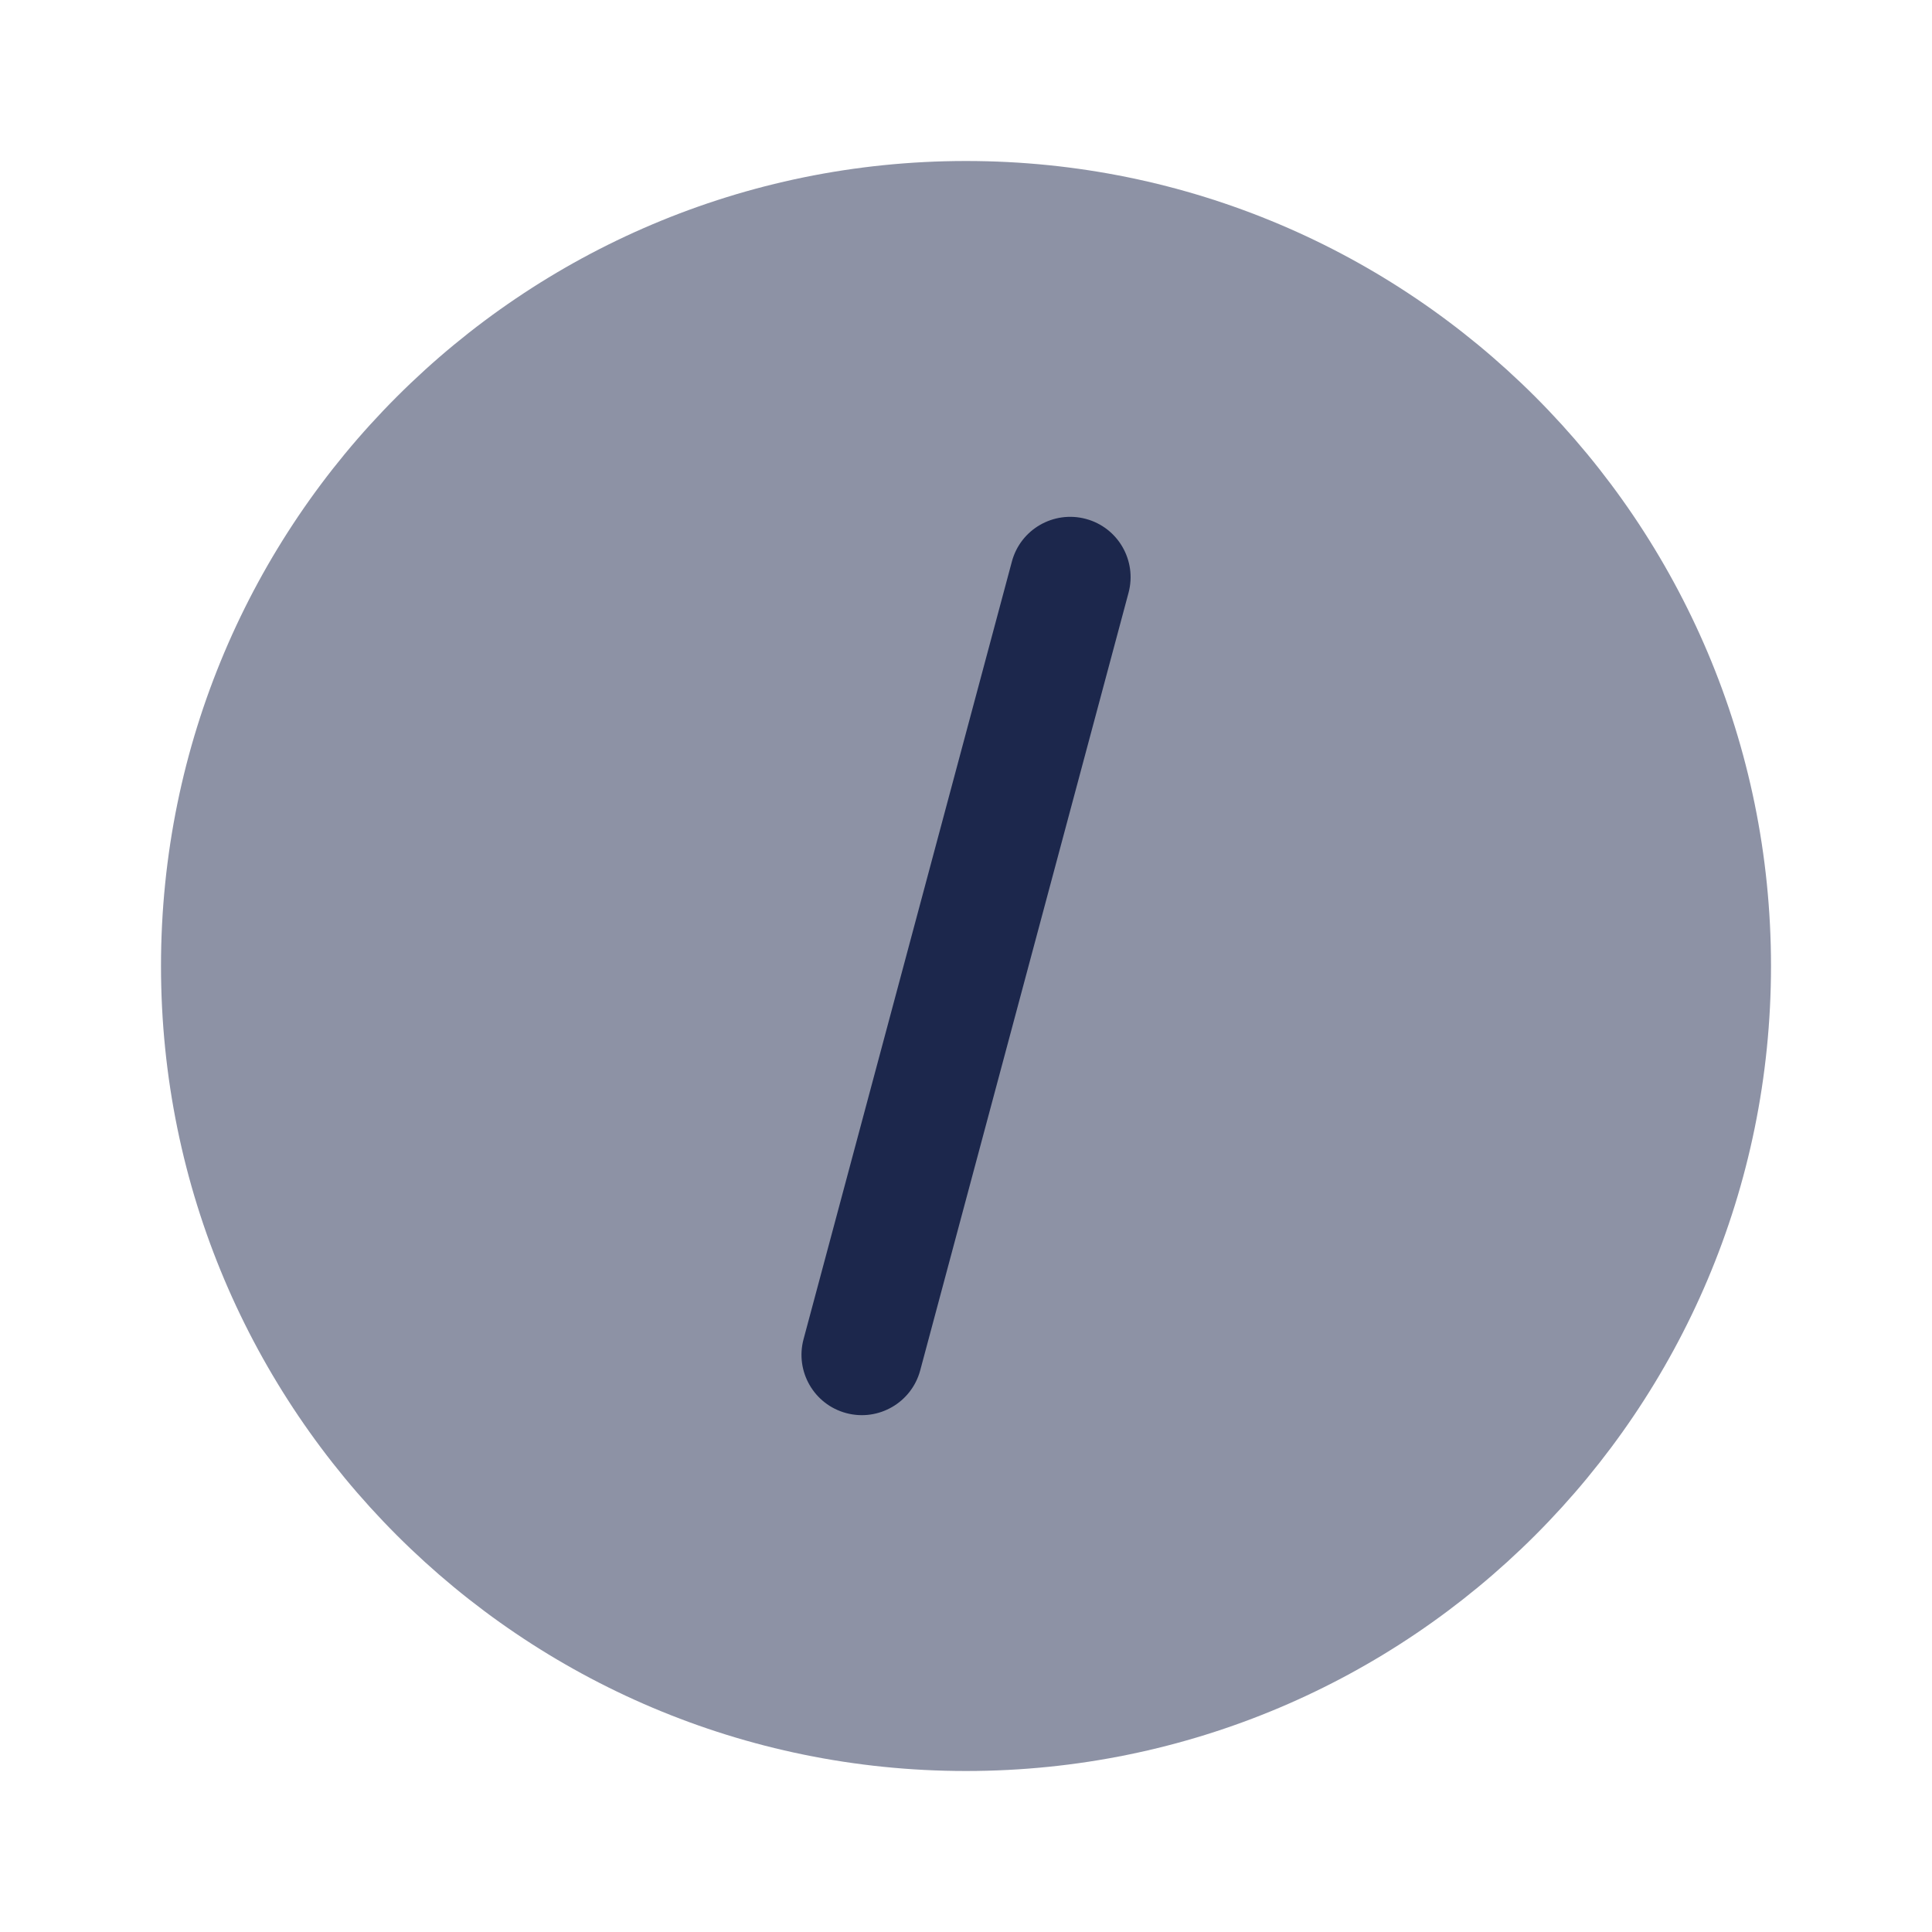
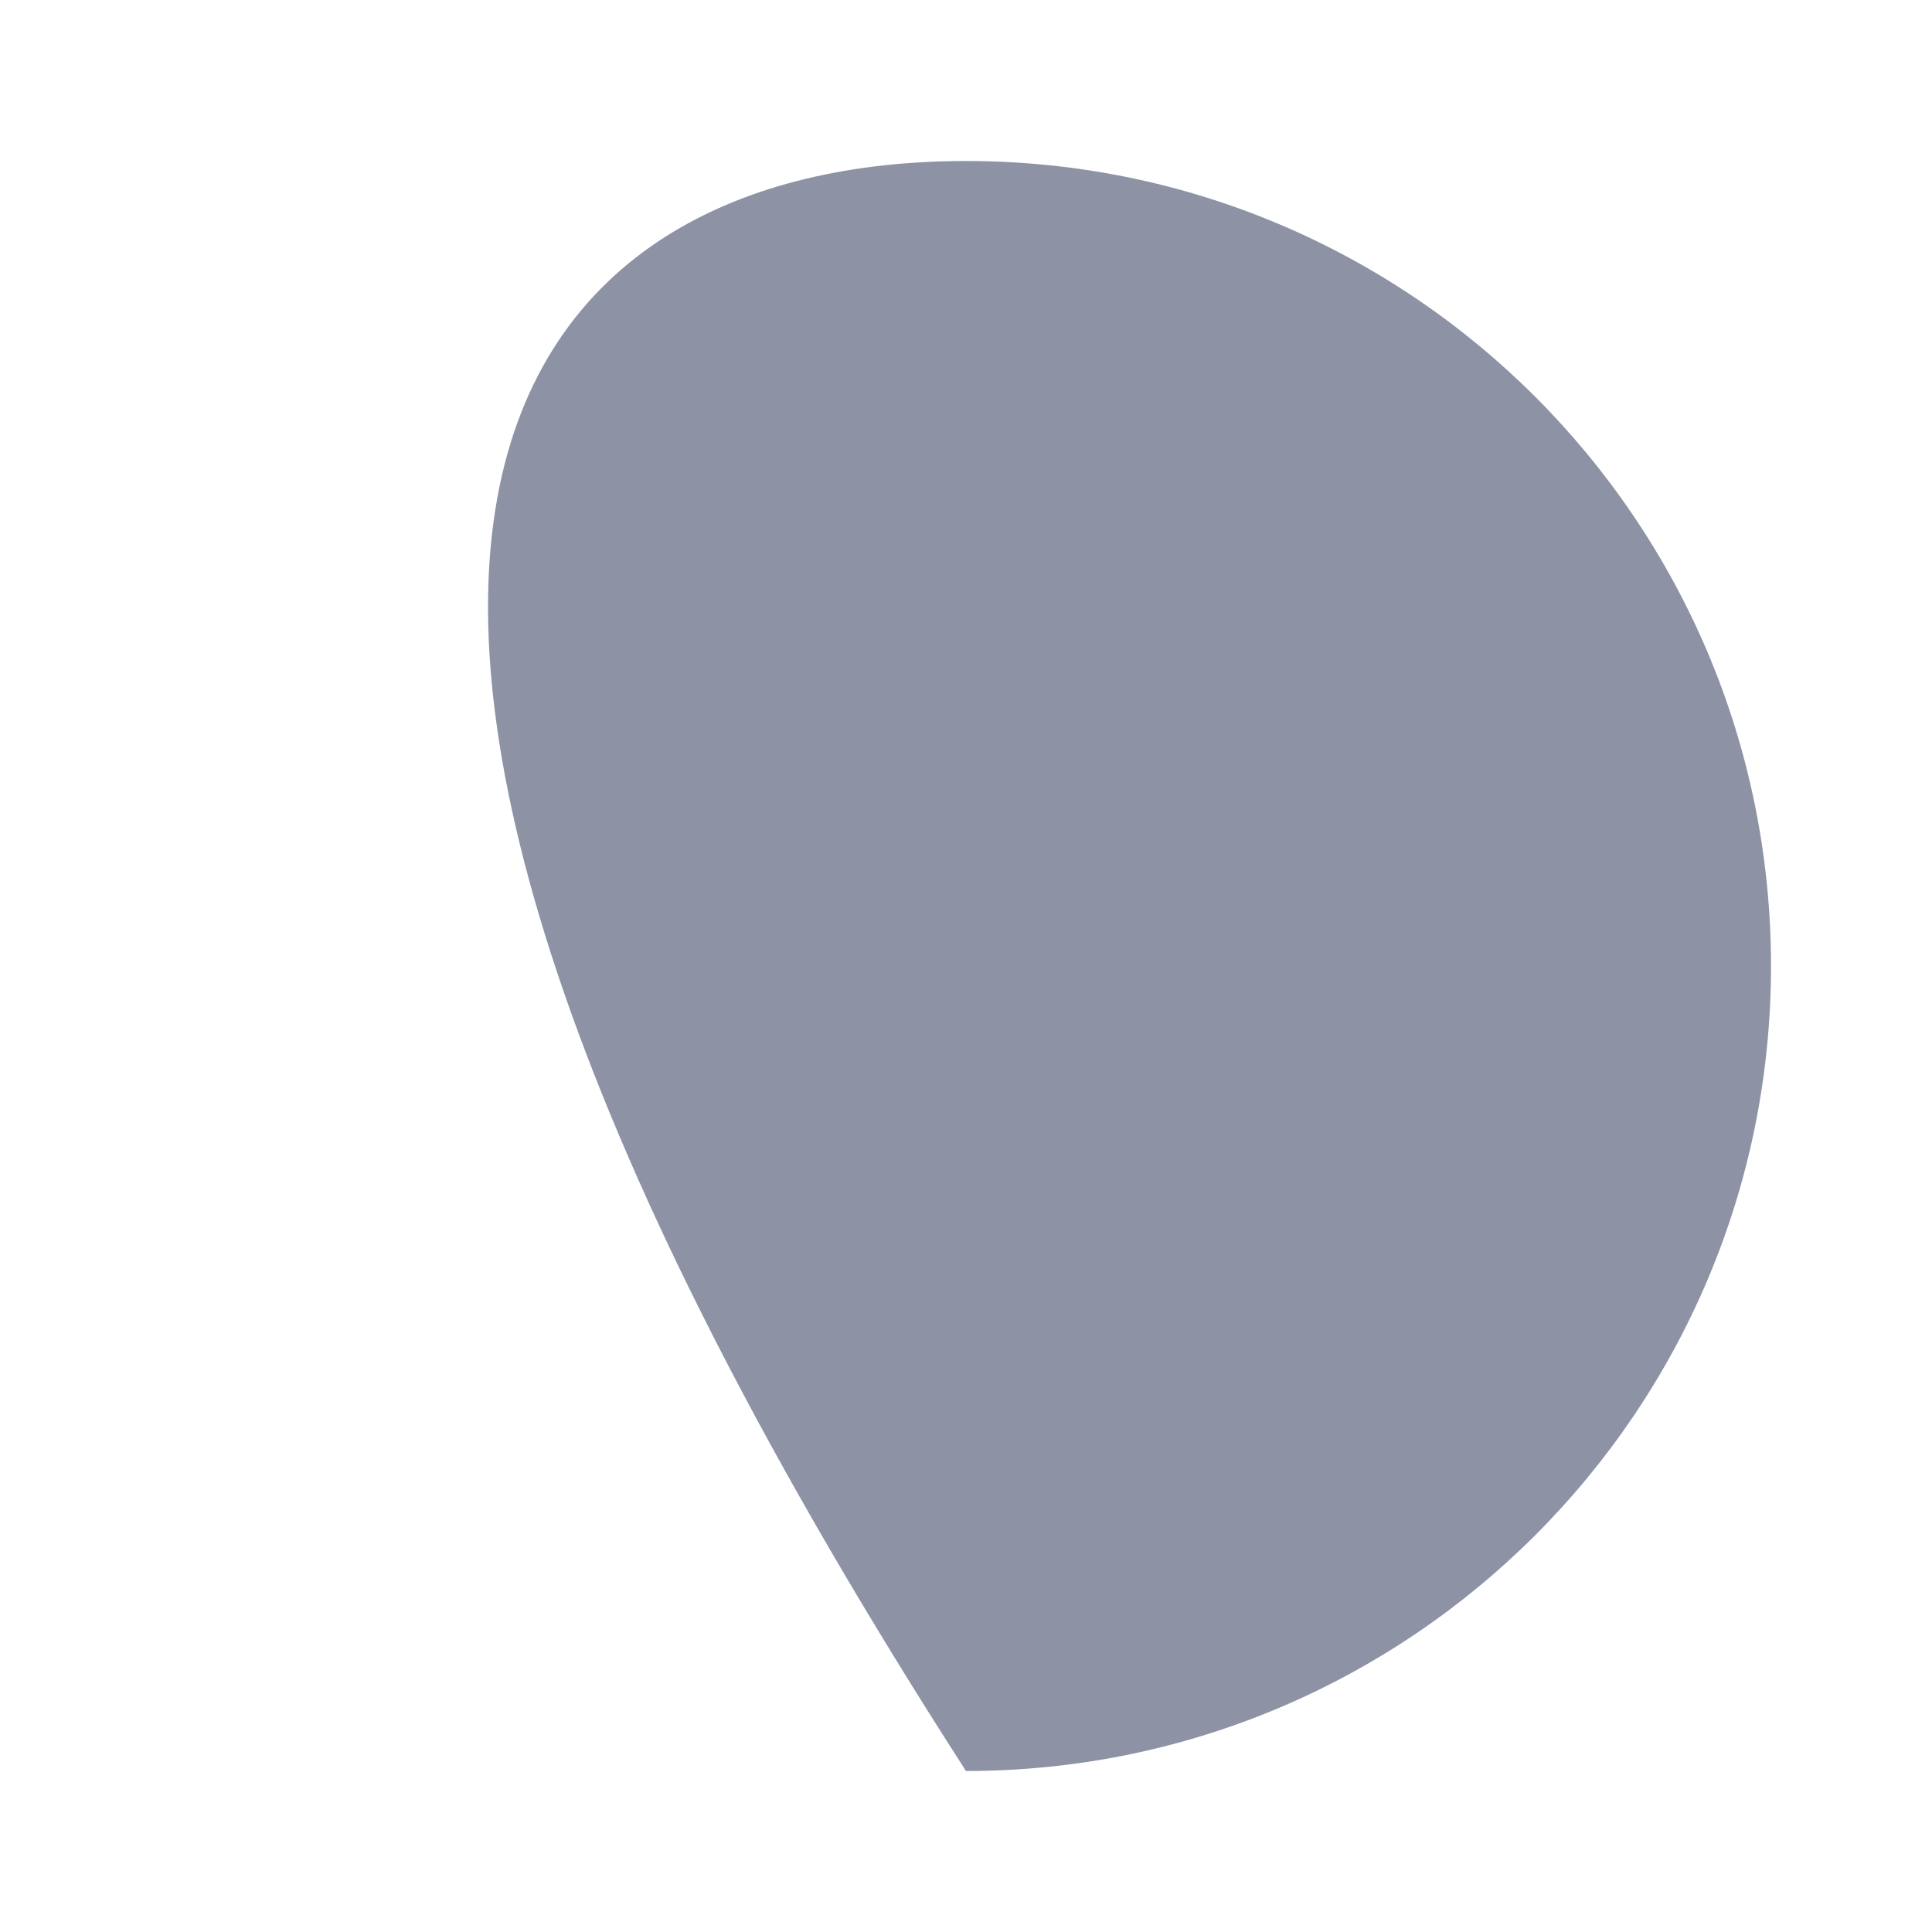
<svg xmlns="http://www.w3.org/2000/svg" width="800px" height="800px" viewBox="0 0 24 24" fill="none">
-   <path opacity="0.5" d="M22 12C22 17.523 17.523 22 12 22C6.477 22 2 17.523 2 12C2 6.477 6.477 2 12 2C17.523 2 22 6.477 22 12Z" fill="#1C274C" />
-   <path d="M14.019 7.364C14.126 6.964 13.889 6.553 13.489 6.446C13.088 6.339 12.677 6.576 12.57 6.976L9.982 16.636C9.875 17.036 10.112 17.447 10.512 17.554C10.912 17.661 11.323 17.424 11.431 17.024L14.019 7.364Z" fill="#1C274C" />
+   <path opacity="0.5" d="M22 12C22 17.523 17.523 22 12 22C2 6.477 6.477 2 12 2C17.523 2 22 6.477 22 12Z" fill="#1C274C" />
</svg>